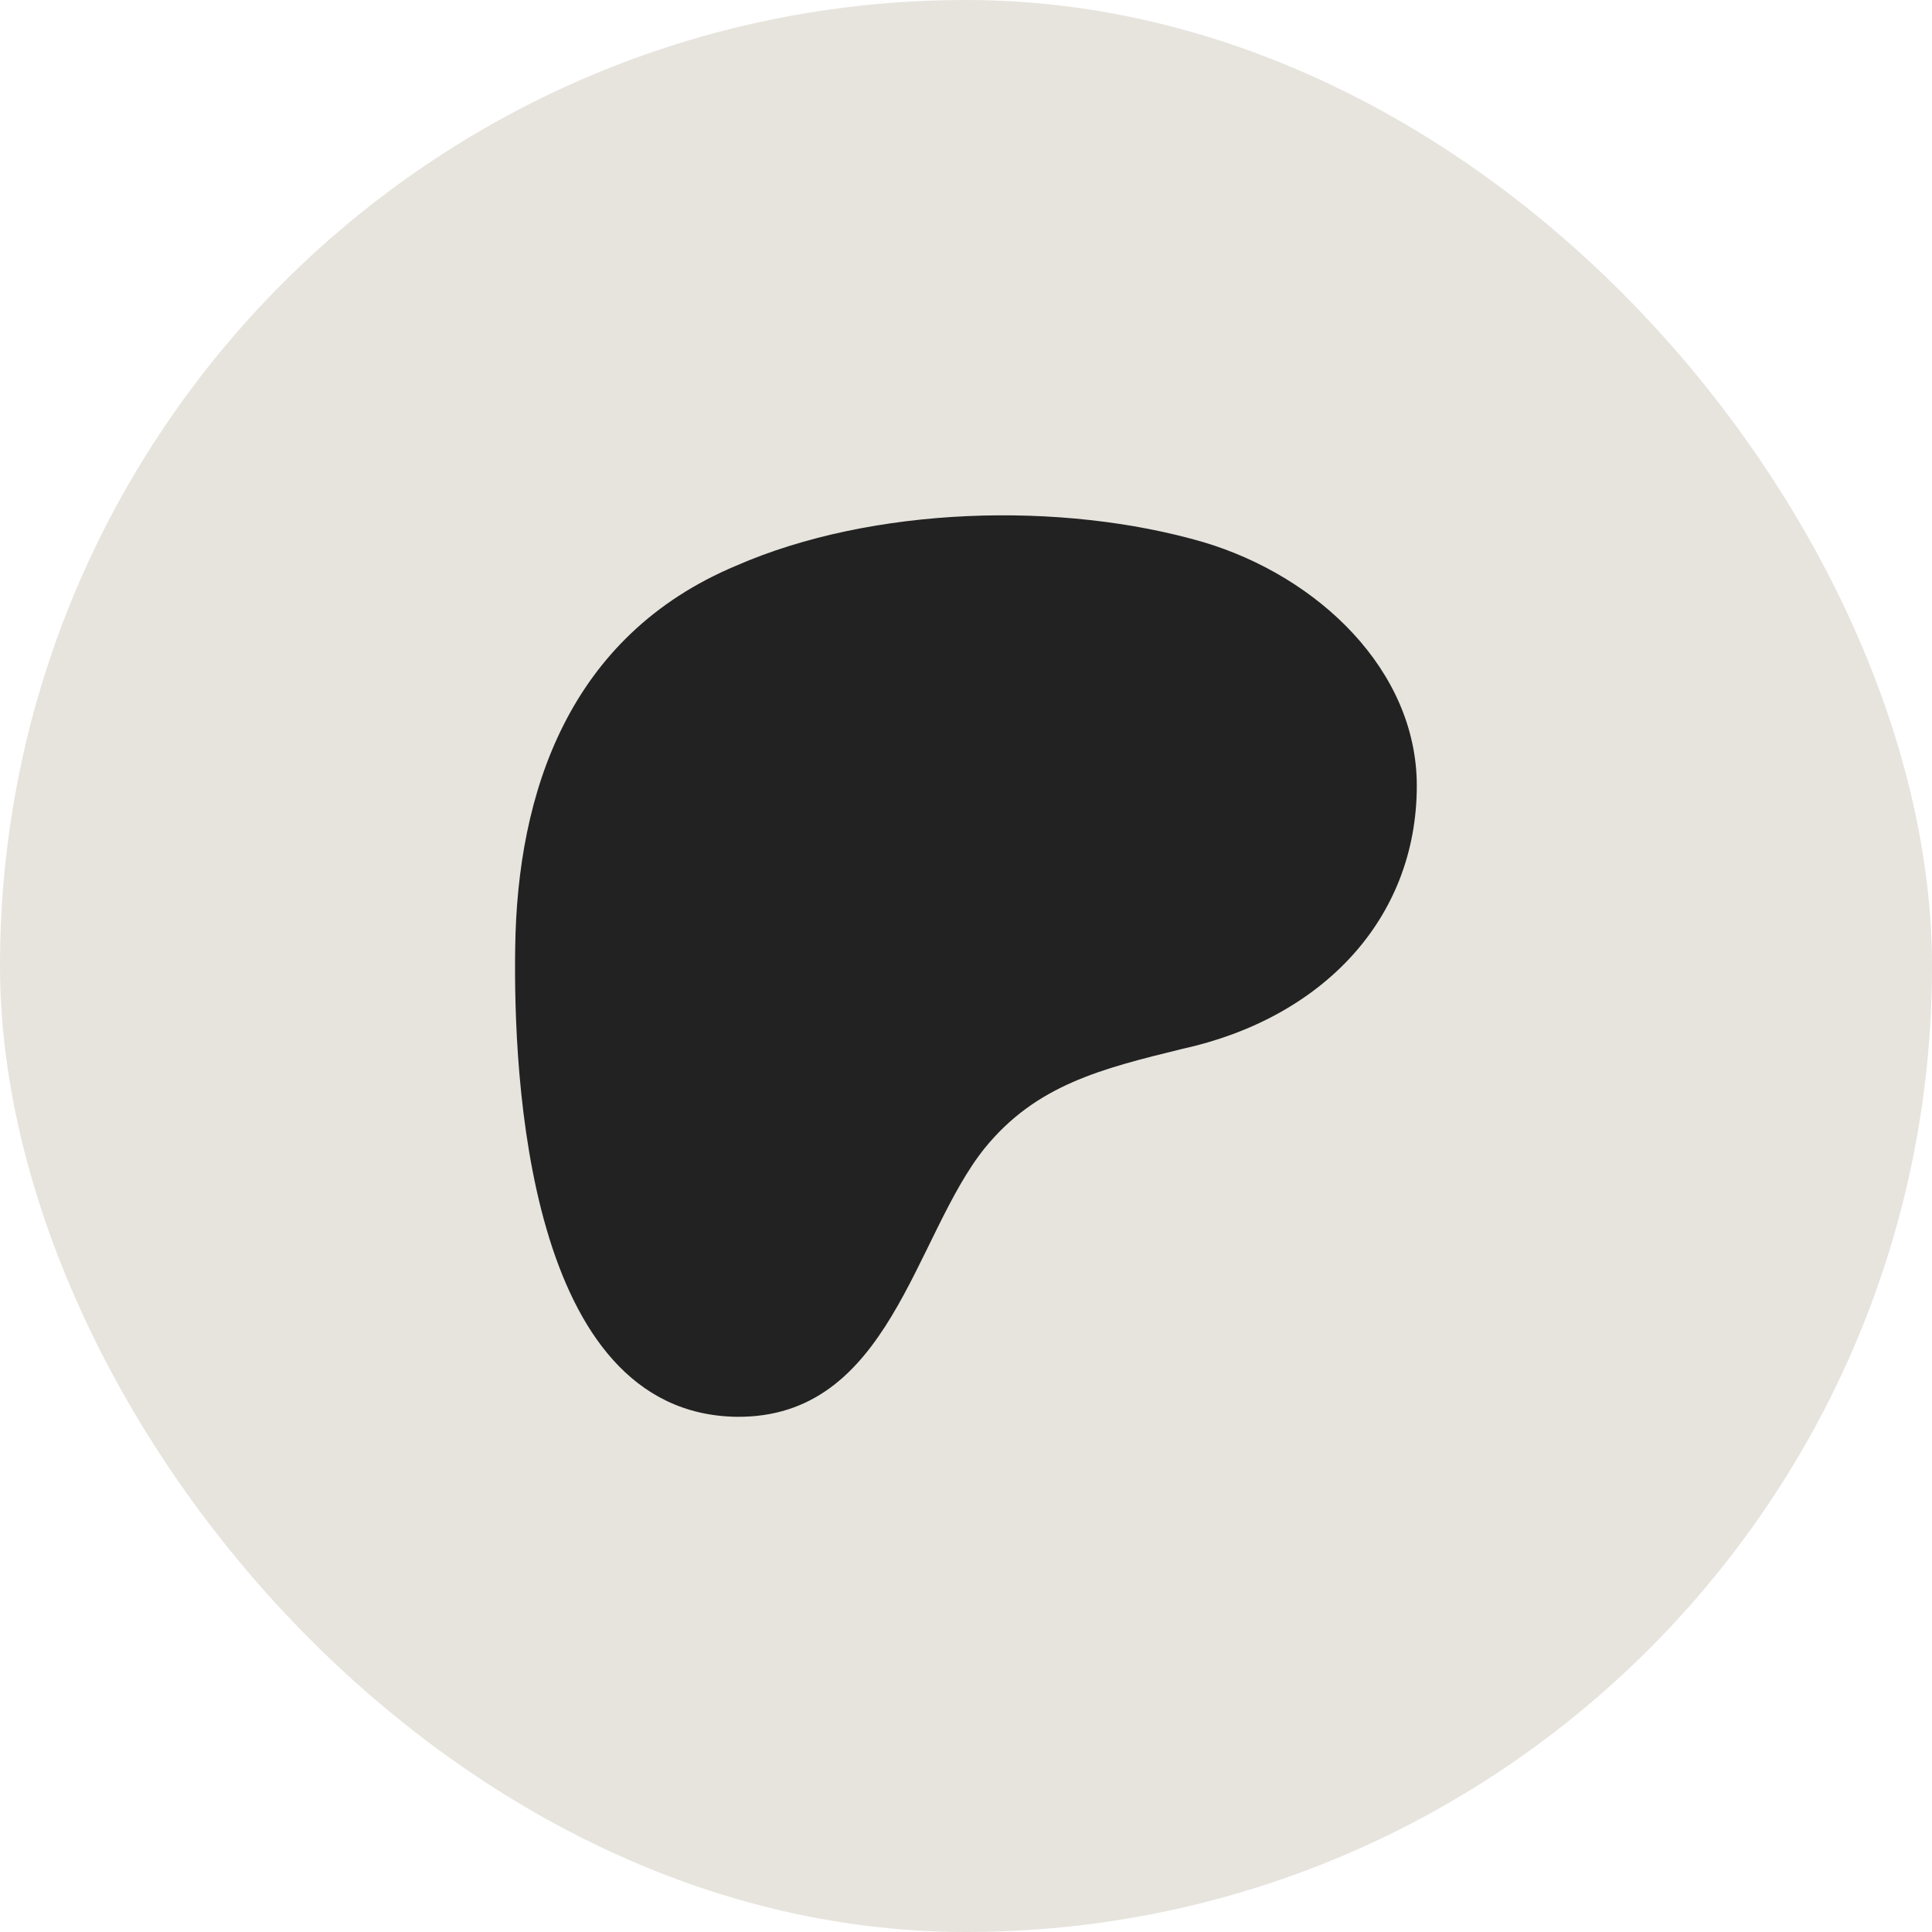
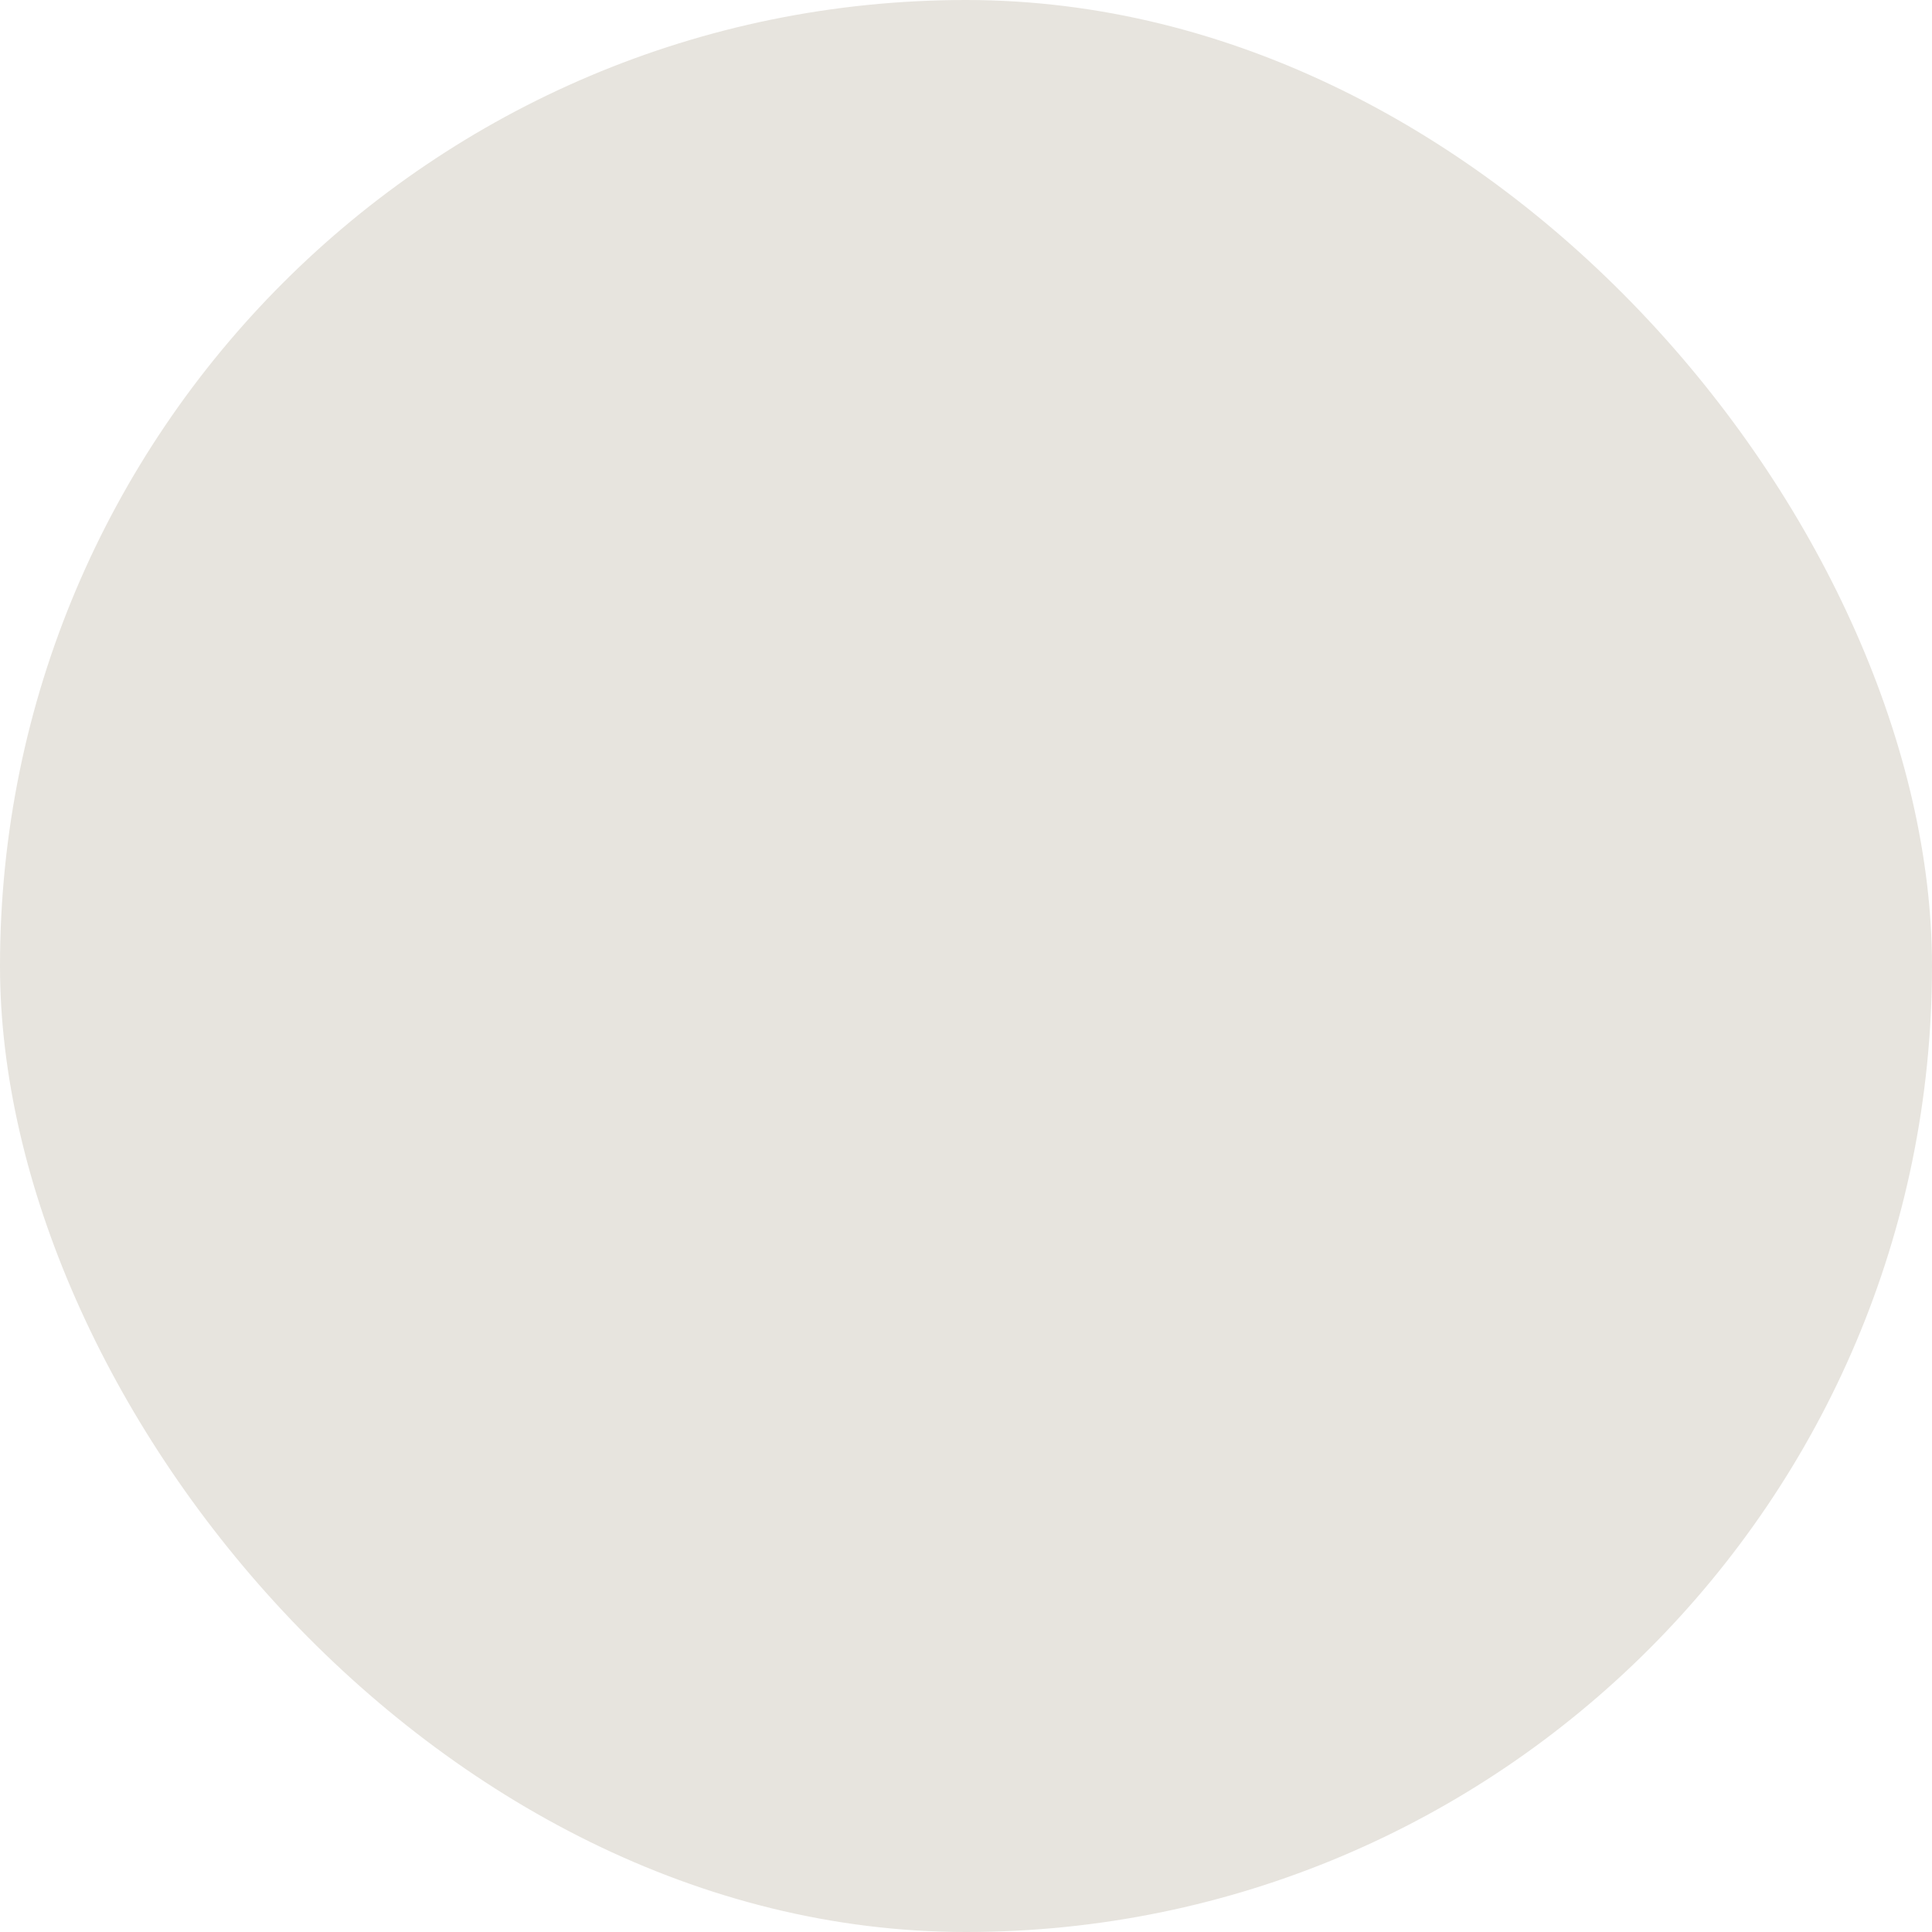
<svg xmlns="http://www.w3.org/2000/svg" width="60" height="60" viewBox="0 0 60 60" fill="none">
  <rect width="60" height="60" rx="30" fill="#E7E4DE" />
  <g clip-path="url(#clip0_600_1245)">
-     <path d="M44 24.4C44 20.816 40.937 17.904 37.383 16.84C32.971 15.552 27.09 15.72 22.862 17.568C17.654 19.752 16.061 24.624 16 29.44C15.939 33.416 16.368 43.888 22.862 44C27.641 44.056 28.376 38.4 30.582 35.656C32.175 33.696 34.197 33.192 36.709 32.576C41.059 31.624 44 28.544 44 24.4Z" fill="#222222" />
+     <path d="M44 24.4C44 20.816 40.937 17.904 37.383 16.84C32.971 15.552 27.09 15.72 22.862 17.568C17.654 19.752 16.061 24.624 16 29.44C15.939 33.416 16.368 43.888 22.862 44C27.641 44.056 28.376 38.4 30.582 35.656C32.175 33.696 34.197 33.192 36.709 32.576C41.059 31.624 44 28.544 44 24.4" fill="#222222" />
  </g>
  <defs>
    <clipPath id="clip0_600_1245">
-       <rect width="28" height="28" fill="white" transform="translate(16 16)" />
-     </clipPath>
+       </clipPath>
  </defs>
</svg>